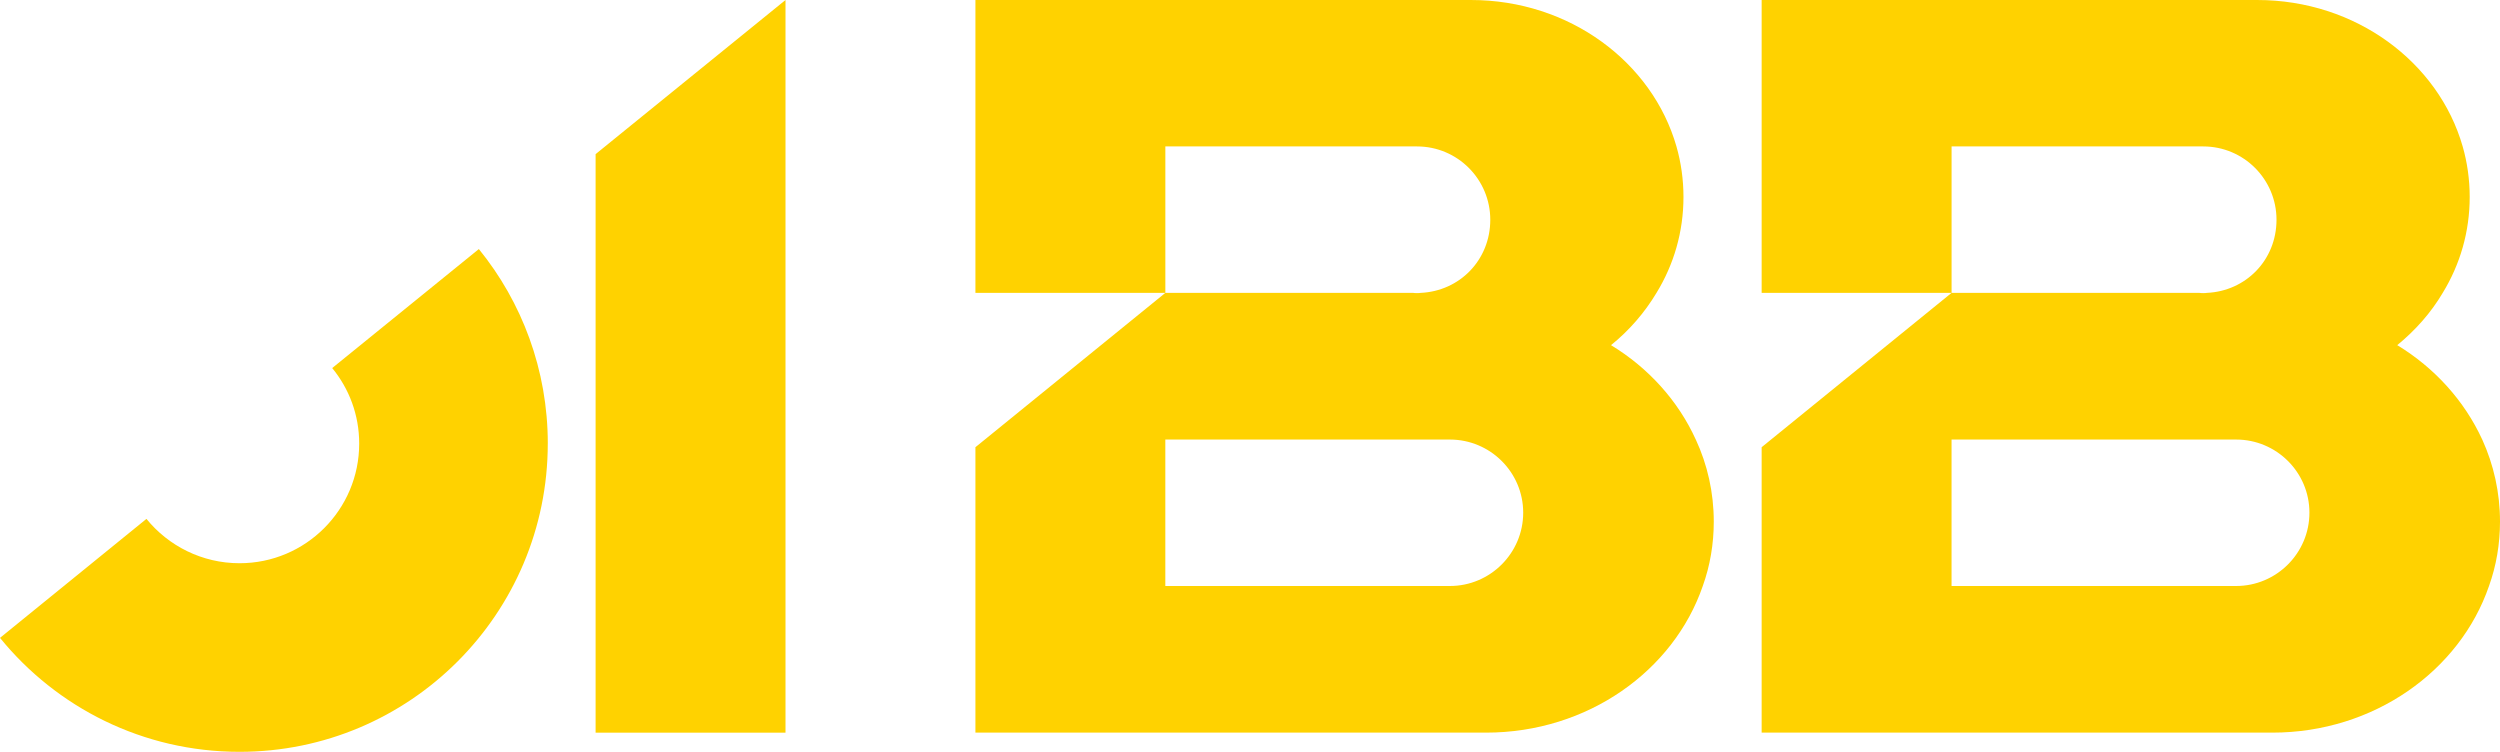
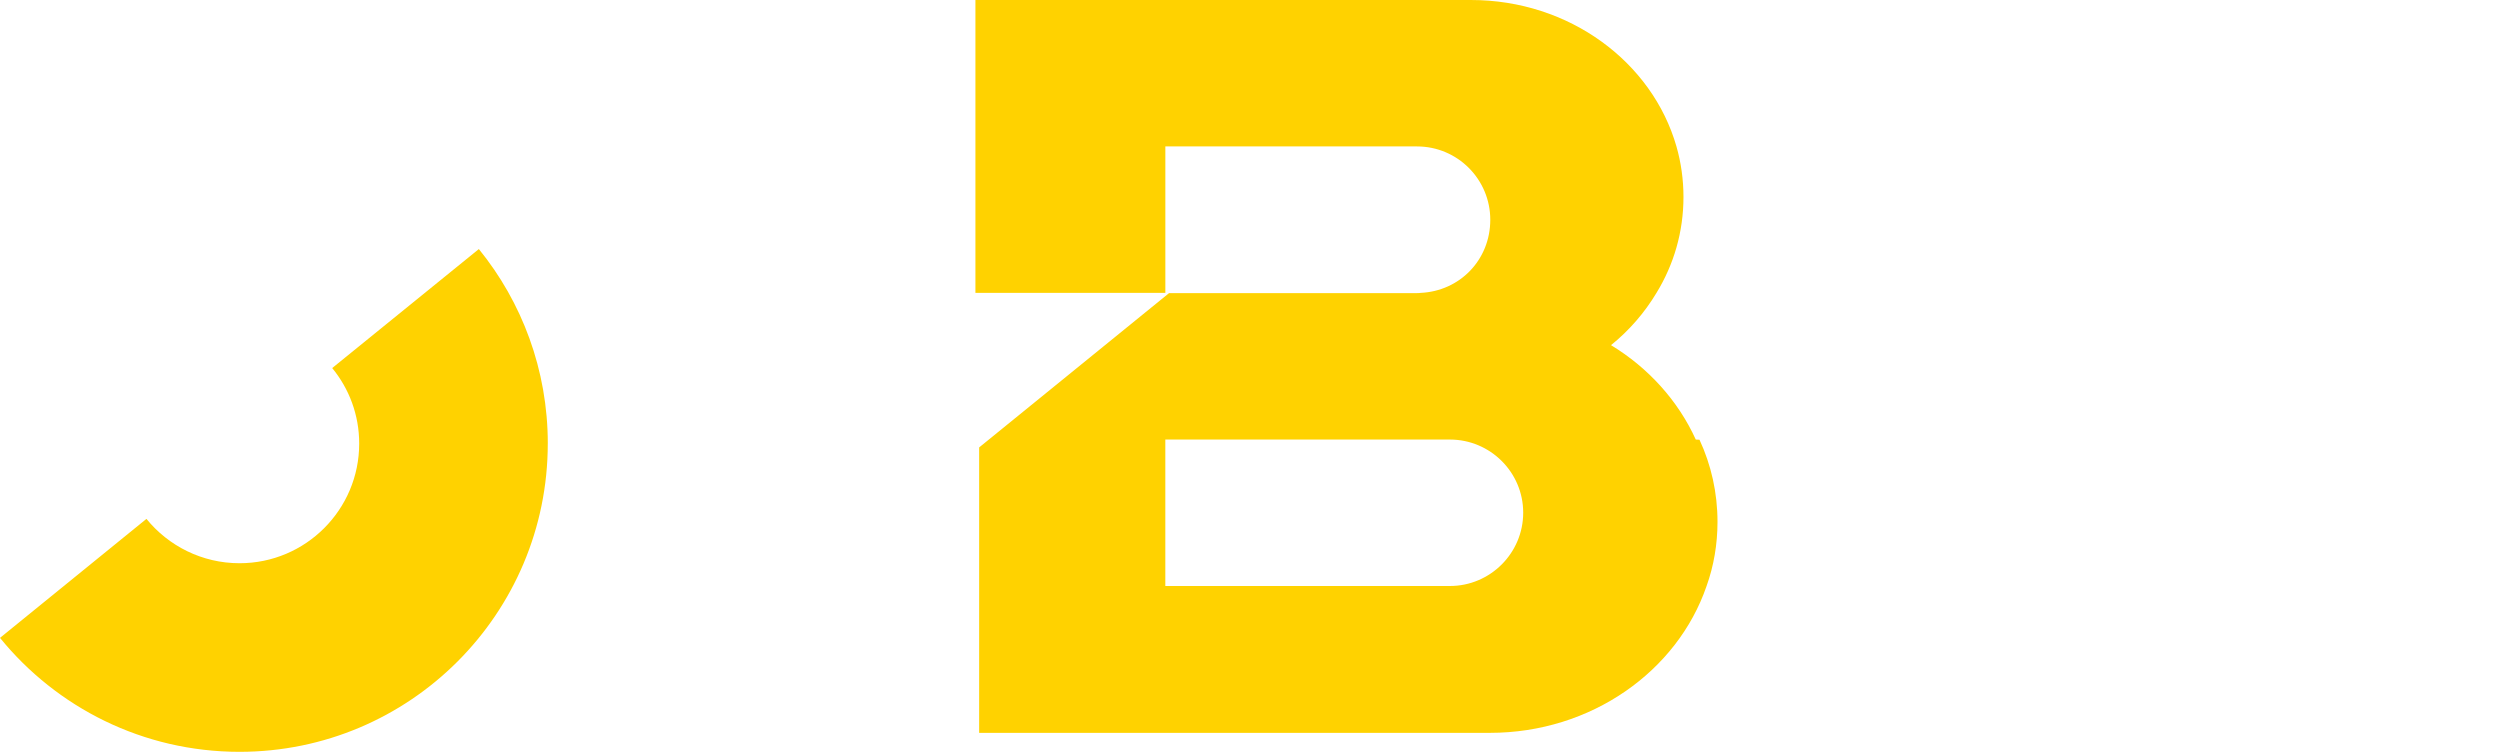
<svg xmlns="http://www.w3.org/2000/svg" id="Layer_2" viewBox="0 0 1000 300.73">
  <defs>
    <style>.cls-1{fill:#ffd200;stroke-width:0px;}</style>
  </defs>
  <g id="Layer_1-2">
-     <path class="cls-1" d="M678.31,175.82c-7.03-15.46-18.88-28.63-33.9-37.76,7.29-5.88,13.44-13,18.18-20.9,6.94-11.33,10.8-24.41,10.8-38.38,0-6.94-.97-13.79-2.81-20.2-9.66-33.72-42.77-58.58-82.2-58.58h-198.21v117.15h75.97v-58.58h100.64c16.25,0,29.33,13.17,29.33,29.33s-12.29,28.54-27.84,29.25c-.53.09-.97.09-1.49.09s-.97,0-1.49-.09h-99.15l-72.19,58.66-3.78,3.07v114.17h204.27c40.57,0,75-24.68,86.68-58.67,2.9-8.08,4.39-16.77,4.39-25.73,0-11.68-2.55-22.83-7.2-32.85ZM466.13,234.4v-58.58h113.82c16.16,0,29.33,13.09,29.33,29.25s-13.17,29.33-29.33,29.33h-113.82Z" />
-     <path class="cls-1" d="M992.89,175.82c-7.11-15.46-18.97-28.63-33.99-37.76,7.29-5.97,13.52-13,18.18-20.9,6.94-11.33,10.8-24.41,10.8-38.38,0-6.94-.97-13.79-2.81-20.2-9.66-33.72-42.77-58.58-82.2-58.58h-198.21v117.15h75.97v-58.58h100.64c16.25,0,29.33,13.17,29.33,29.33s-12.29,28.54-27.84,29.25c-.44.09-.97.09-1.49.09s-1.05,0-1.49-.09h-99.15l-72.19,58.66-3.78,3.07v114.17h204.27c40.57,0,75-24.68,86.68-58.67,2.9-8.08,4.39-16.77,4.39-25.73,0-11.68-2.55-22.83-7.11-32.85ZM780.62,234.4v-58.58h113.82c16.16,0,29.33,13.09,29.33,29.25s-13.17,29.33-29.33,29.33h-113.82Z" />
-     <polygon class="cls-1" points="314.2 0 314.2 293.06 238.24 293.06 238.24 61.65 314.2 0" />
+     <path class="cls-1" d="M678.31,175.82c-7.03-15.46-18.88-28.63-33.9-37.76,7.29-5.88,13.44-13,18.18-20.9,6.94-11.33,10.8-24.41,10.8-38.38,0-6.94-.97-13.79-2.81-20.2-9.66-33.72-42.77-58.58-82.2-58.58h-198.21v117.15h75.97v-58.58h100.64c16.25,0,29.33,13.17,29.33,29.33s-12.29,28.54-27.84,29.25c-.53.09-.97.09-1.49.09h-99.15l-72.19,58.66-3.78,3.07v114.17h204.27c40.57,0,75-24.68,86.68-58.67,2.9-8.08,4.39-16.77,4.39-25.73,0-11.68-2.55-22.83-7.2-32.85ZM466.13,234.4v-58.58h113.82c16.16,0,29.33,13.09,29.33,29.25s-13.17,29.33-29.33,29.33h-113.82Z" />
    <path class="cls-1" d="M219.11,177.43c0,68.06-55.15,123.3-123.3,123.3-38.64,0-73.16-17.74-95.81-45.58l58.58-47.6c8.78,10.8,22.22,17.74,37.24,17.74,26.43,0,47.86-21.43,47.86-47.86,0-11.5-4.04-21.96-10.8-30.21l58.66-47.6c17.21,21.16,27.58,48.3,27.58,77.81Z" />
  </g>
</svg>